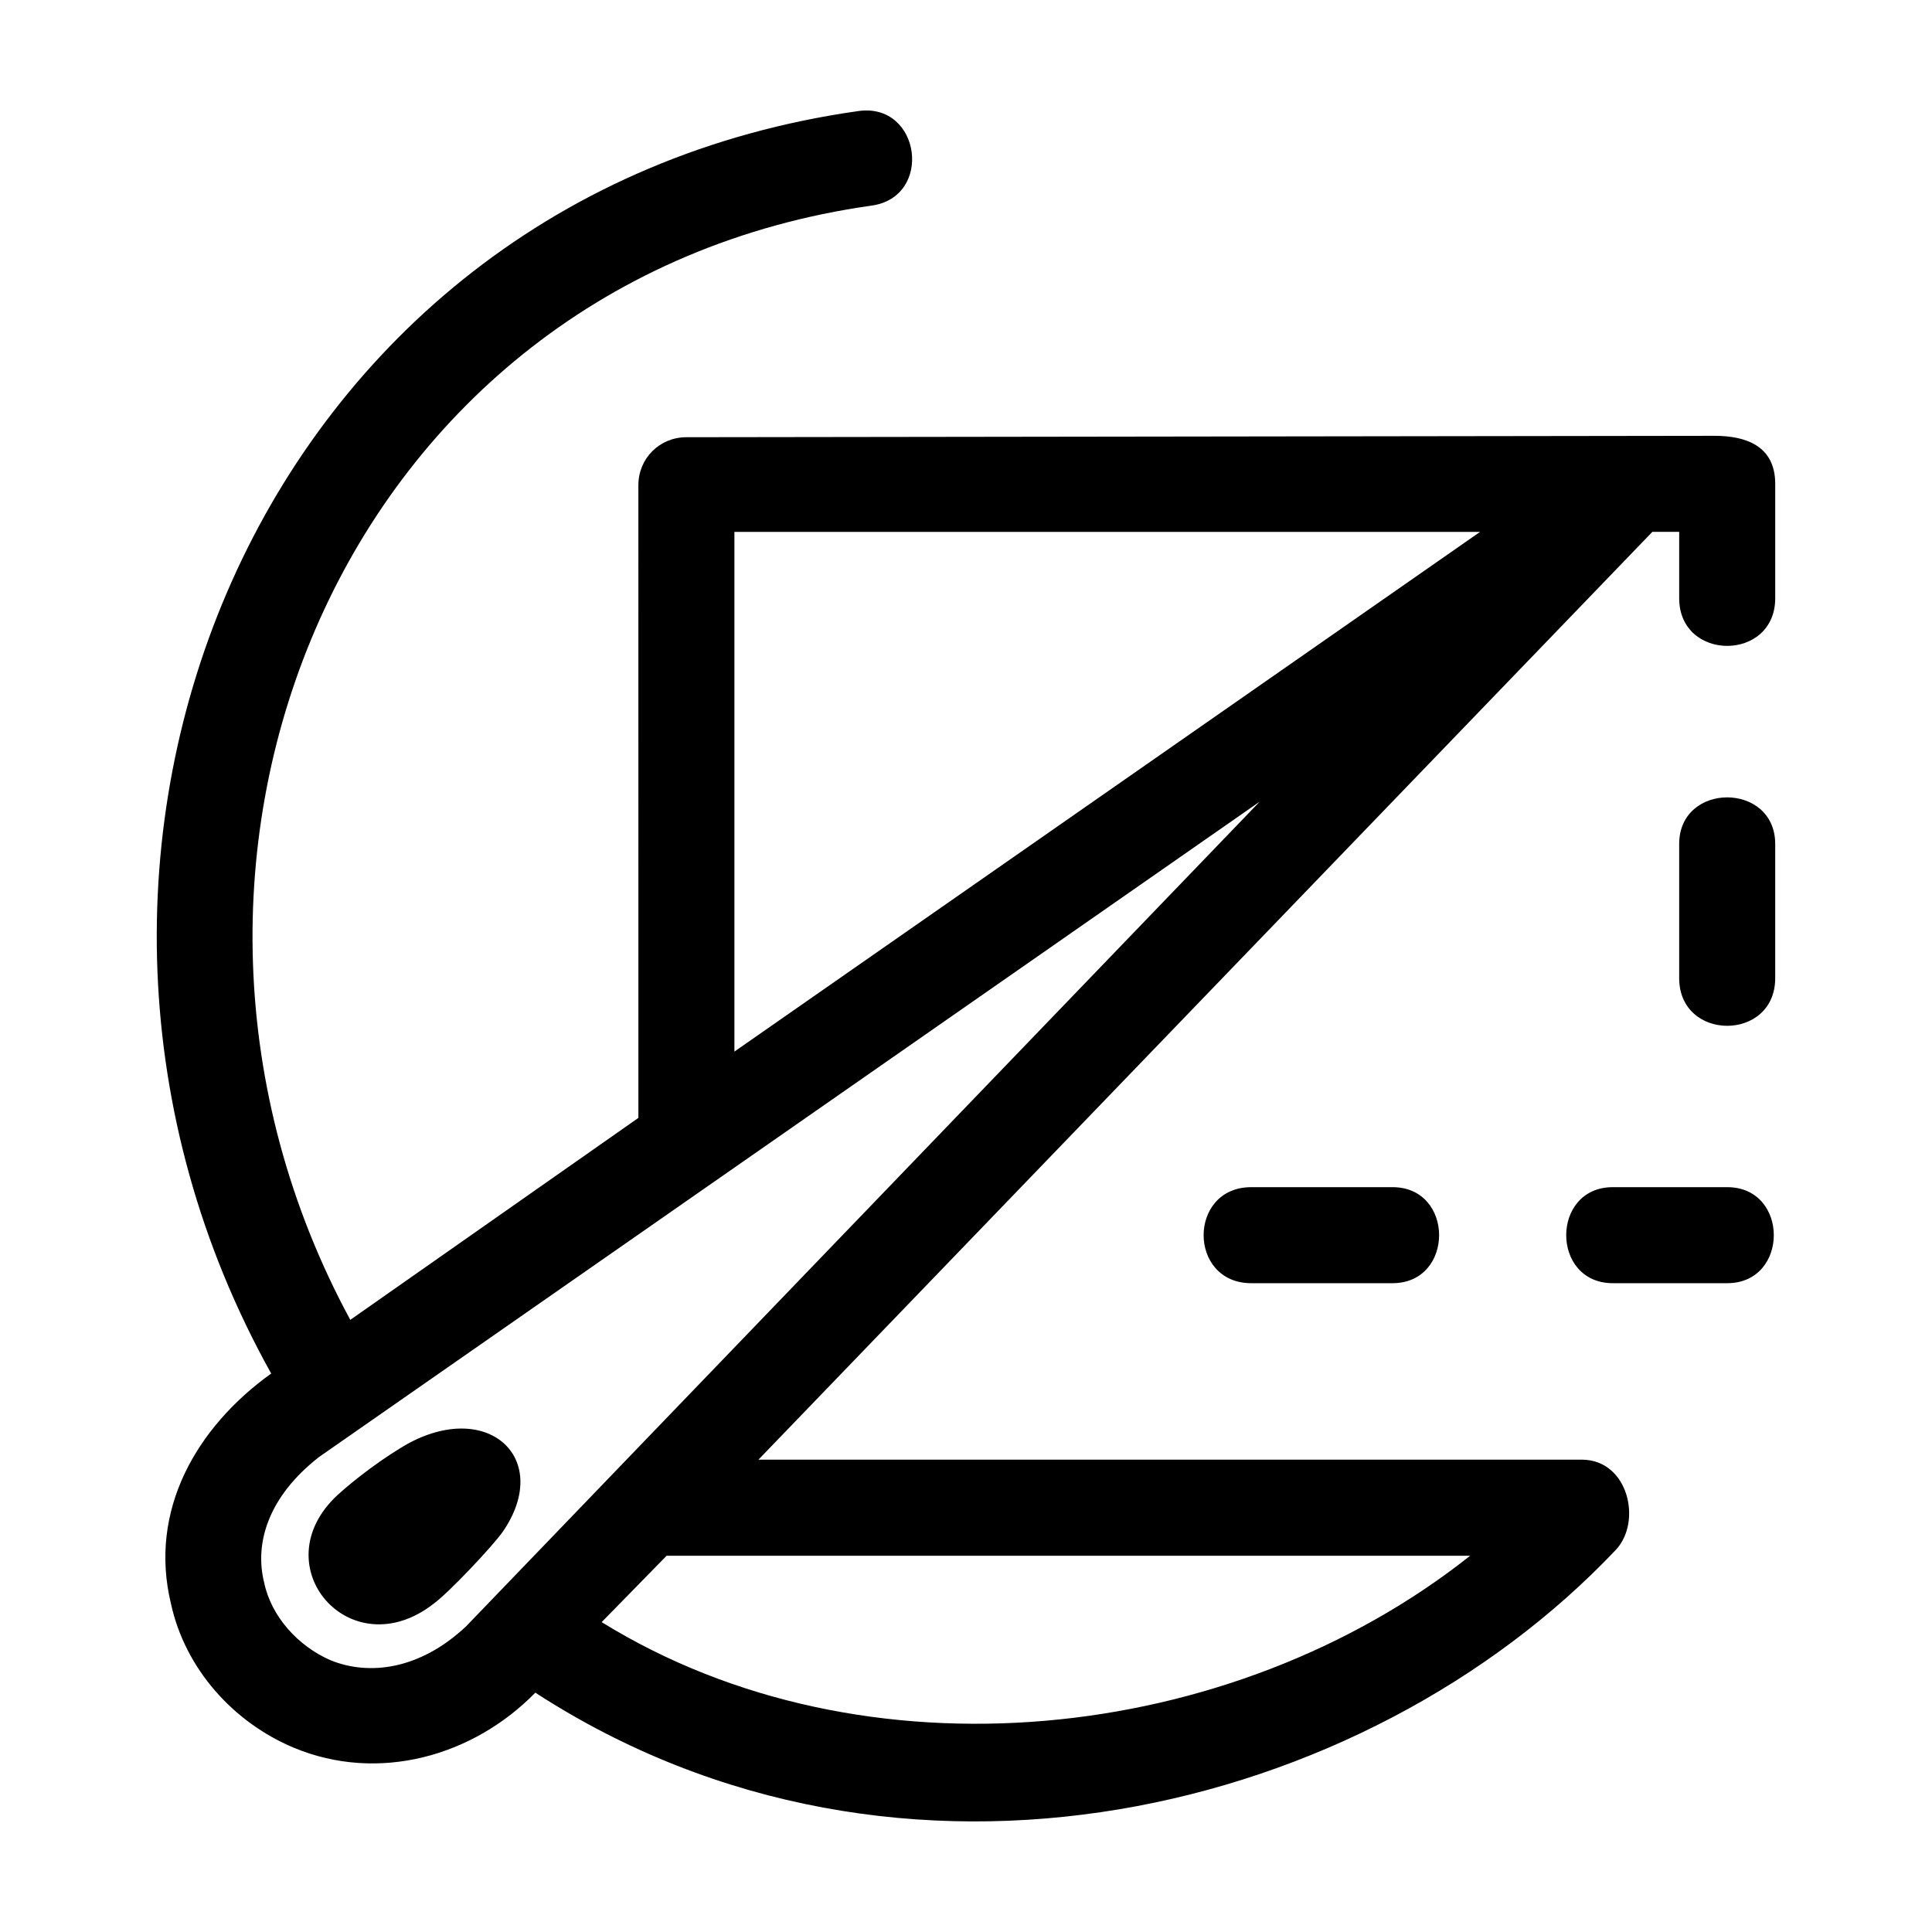
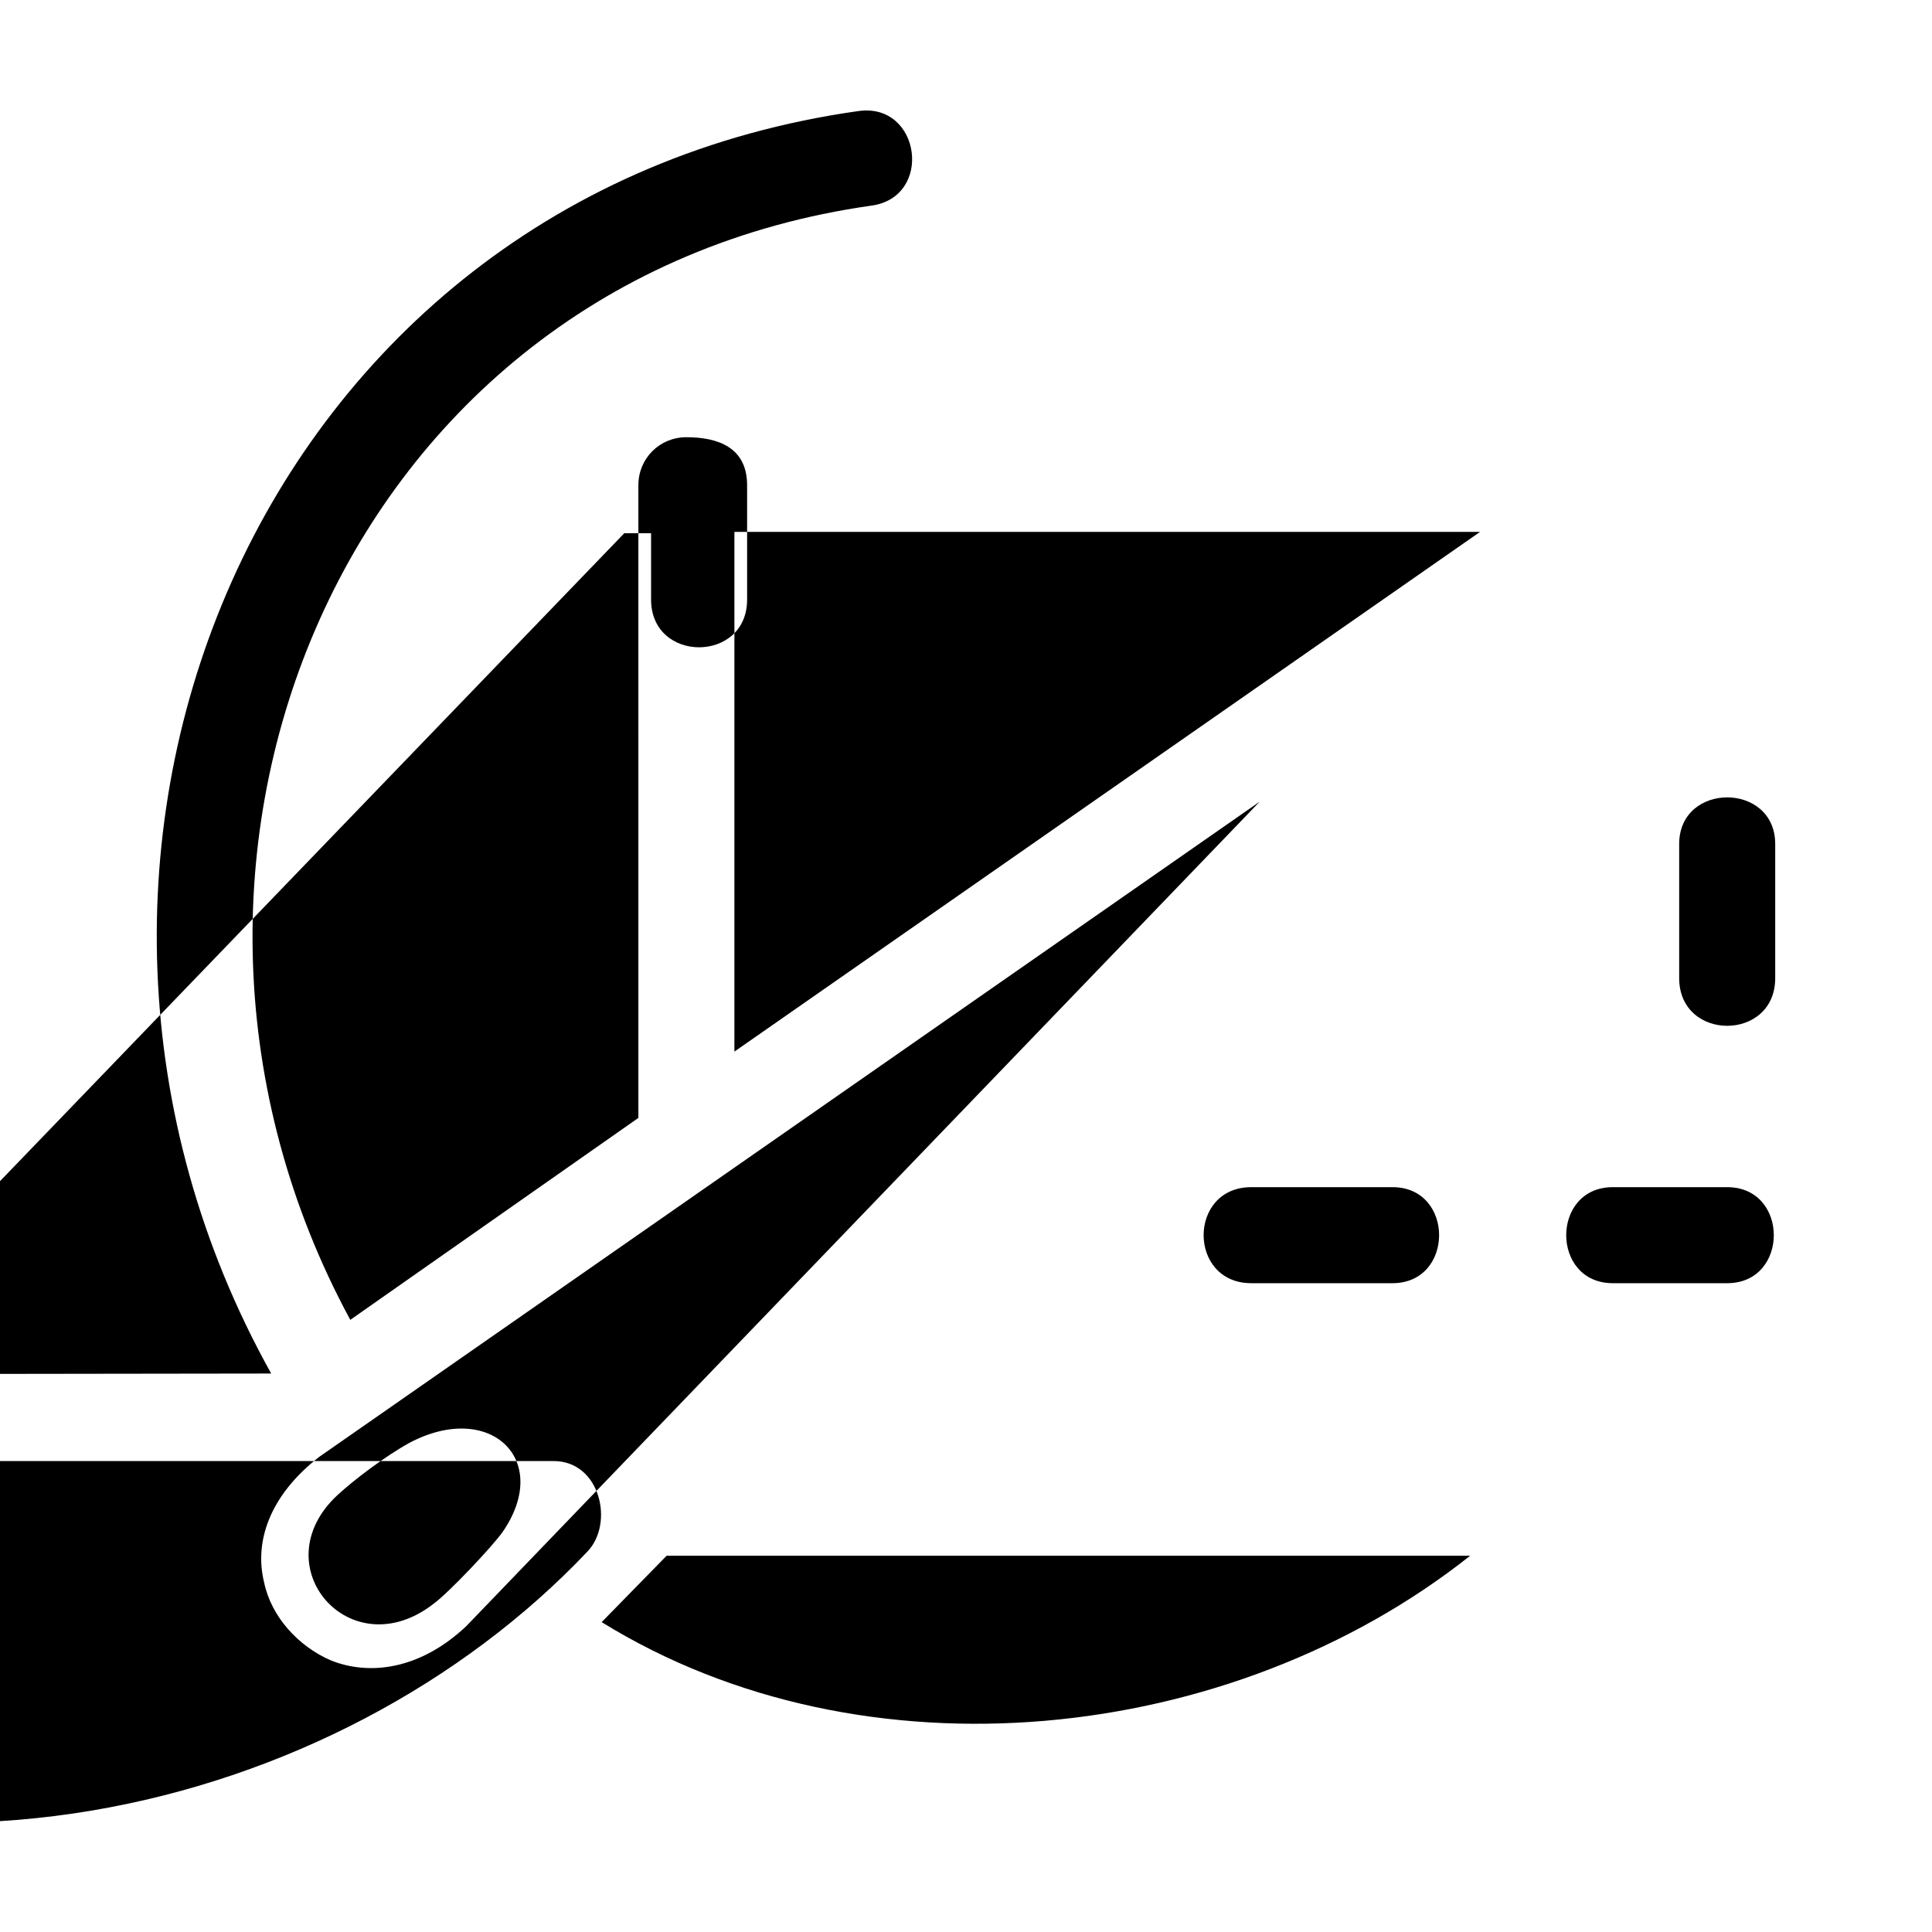
<svg xmlns="http://www.w3.org/2000/svg" fill="#000000" width="800px" height="800px" version="1.1" viewBox="144 144 512 512">
-   <path d="m215.87 508c-75.973-136.23-3.742-312.12 155.69-334.58 16.469-2.246 19.836 22.828 3.371 25.074-140.35 19.836-203.59 174.4-138.1 295.28l76.348-53.52-0.004-167.66c0-7.109 5.613-12.727 12.727-12.727l272.46-0.371c8.23 0 16.09 2.621 16.09 12.727v30.312c0 16.844-25.449 16.844-25.449 0v-17.59h-7.109l-236.9 245.88h218.19c12.348 0 16.09 16.469 8.984 23.949-66.242 69.984-189.37 100.67-286.3 37.801-16.469 16.844-41.543 23.949-64 14.594-16.09-6.734-28.816-20.957-32.562-38.172-5.984-24.699 6.734-46.781 26.57-61.004zm61.379 41.918c-2.621 3.742-14.223 16.09-18.34 19.09-22.082 17.215-45.66-10.105-25.449-28.816 4.488-4.117 12.348-10.105 19.09-13.852 21.328-11.227 37.797 4.492 24.699 23.578zm337.2-146.7c0 16.844-25.449 16.844-25.449 0v-35.555c0-16.469 25.449-16.469 25.449 0zm-80.836 153.07h-212.95l-17.215 17.59c69.609 43.039 166.92 32.559 230.16-17.59zm37.801-72.23c-16.469 0-16.469-25.449 0-25.449h30.312c16.469 0 16.469 25.449 0 25.449zm-95.809 0c-16.844 0-16.844-25.449 0-25.449h37.422c16.469 0 16.469 25.449 0 25.449zm-136.98-61.375 197.61-137.73h-197.61zm139.22-66.246-249.25 173.65c-13.473 10.48-17.215 22.828-14.594 33.309 1.867 8.984 8.984 16.844 17.59 20.586 10.105 4.117 23.578 2.621 35.926-8.984z" />
+   <path d="m215.87 508c-75.973-136.23-3.742-312.12 155.69-334.58 16.469-2.246 19.836 22.828 3.371 25.074-140.35 19.836-203.59 174.4-138.1 295.28l76.348-53.52-0.004-167.66c0-7.109 5.613-12.727 12.727-12.727c8.23 0 16.09 2.621 16.09 12.727v30.312c0 16.844-25.449 16.844-25.449 0v-17.59h-7.109l-236.9 245.88h218.19c12.348 0 16.09 16.469 8.984 23.949-66.242 69.984-189.37 100.67-286.3 37.801-16.469 16.844-41.543 23.949-64 14.594-16.09-6.734-28.816-20.957-32.562-38.172-5.984-24.699 6.734-46.781 26.57-61.004zm61.379 41.918c-2.621 3.742-14.223 16.09-18.34 19.09-22.082 17.215-45.66-10.105-25.449-28.816 4.488-4.117 12.348-10.105 19.09-13.852 21.328-11.227 37.797 4.492 24.699 23.578zm337.2-146.7c0 16.844-25.449 16.844-25.449 0v-35.555c0-16.469 25.449-16.469 25.449 0zm-80.836 153.07h-212.95l-17.215 17.59c69.609 43.039 166.92 32.559 230.16-17.59zm37.801-72.23c-16.469 0-16.469-25.449 0-25.449h30.312c16.469 0 16.469 25.449 0 25.449zm-95.809 0c-16.844 0-16.844-25.449 0-25.449h37.422c16.469 0 16.469 25.449 0 25.449zm-136.98-61.375 197.61-137.73h-197.61zm139.22-66.246-249.25 173.65c-13.473 10.48-17.215 22.828-14.594 33.309 1.867 8.984 8.984 16.844 17.59 20.586 10.105 4.117 23.578 2.621 35.926-8.984z" />
</svg>